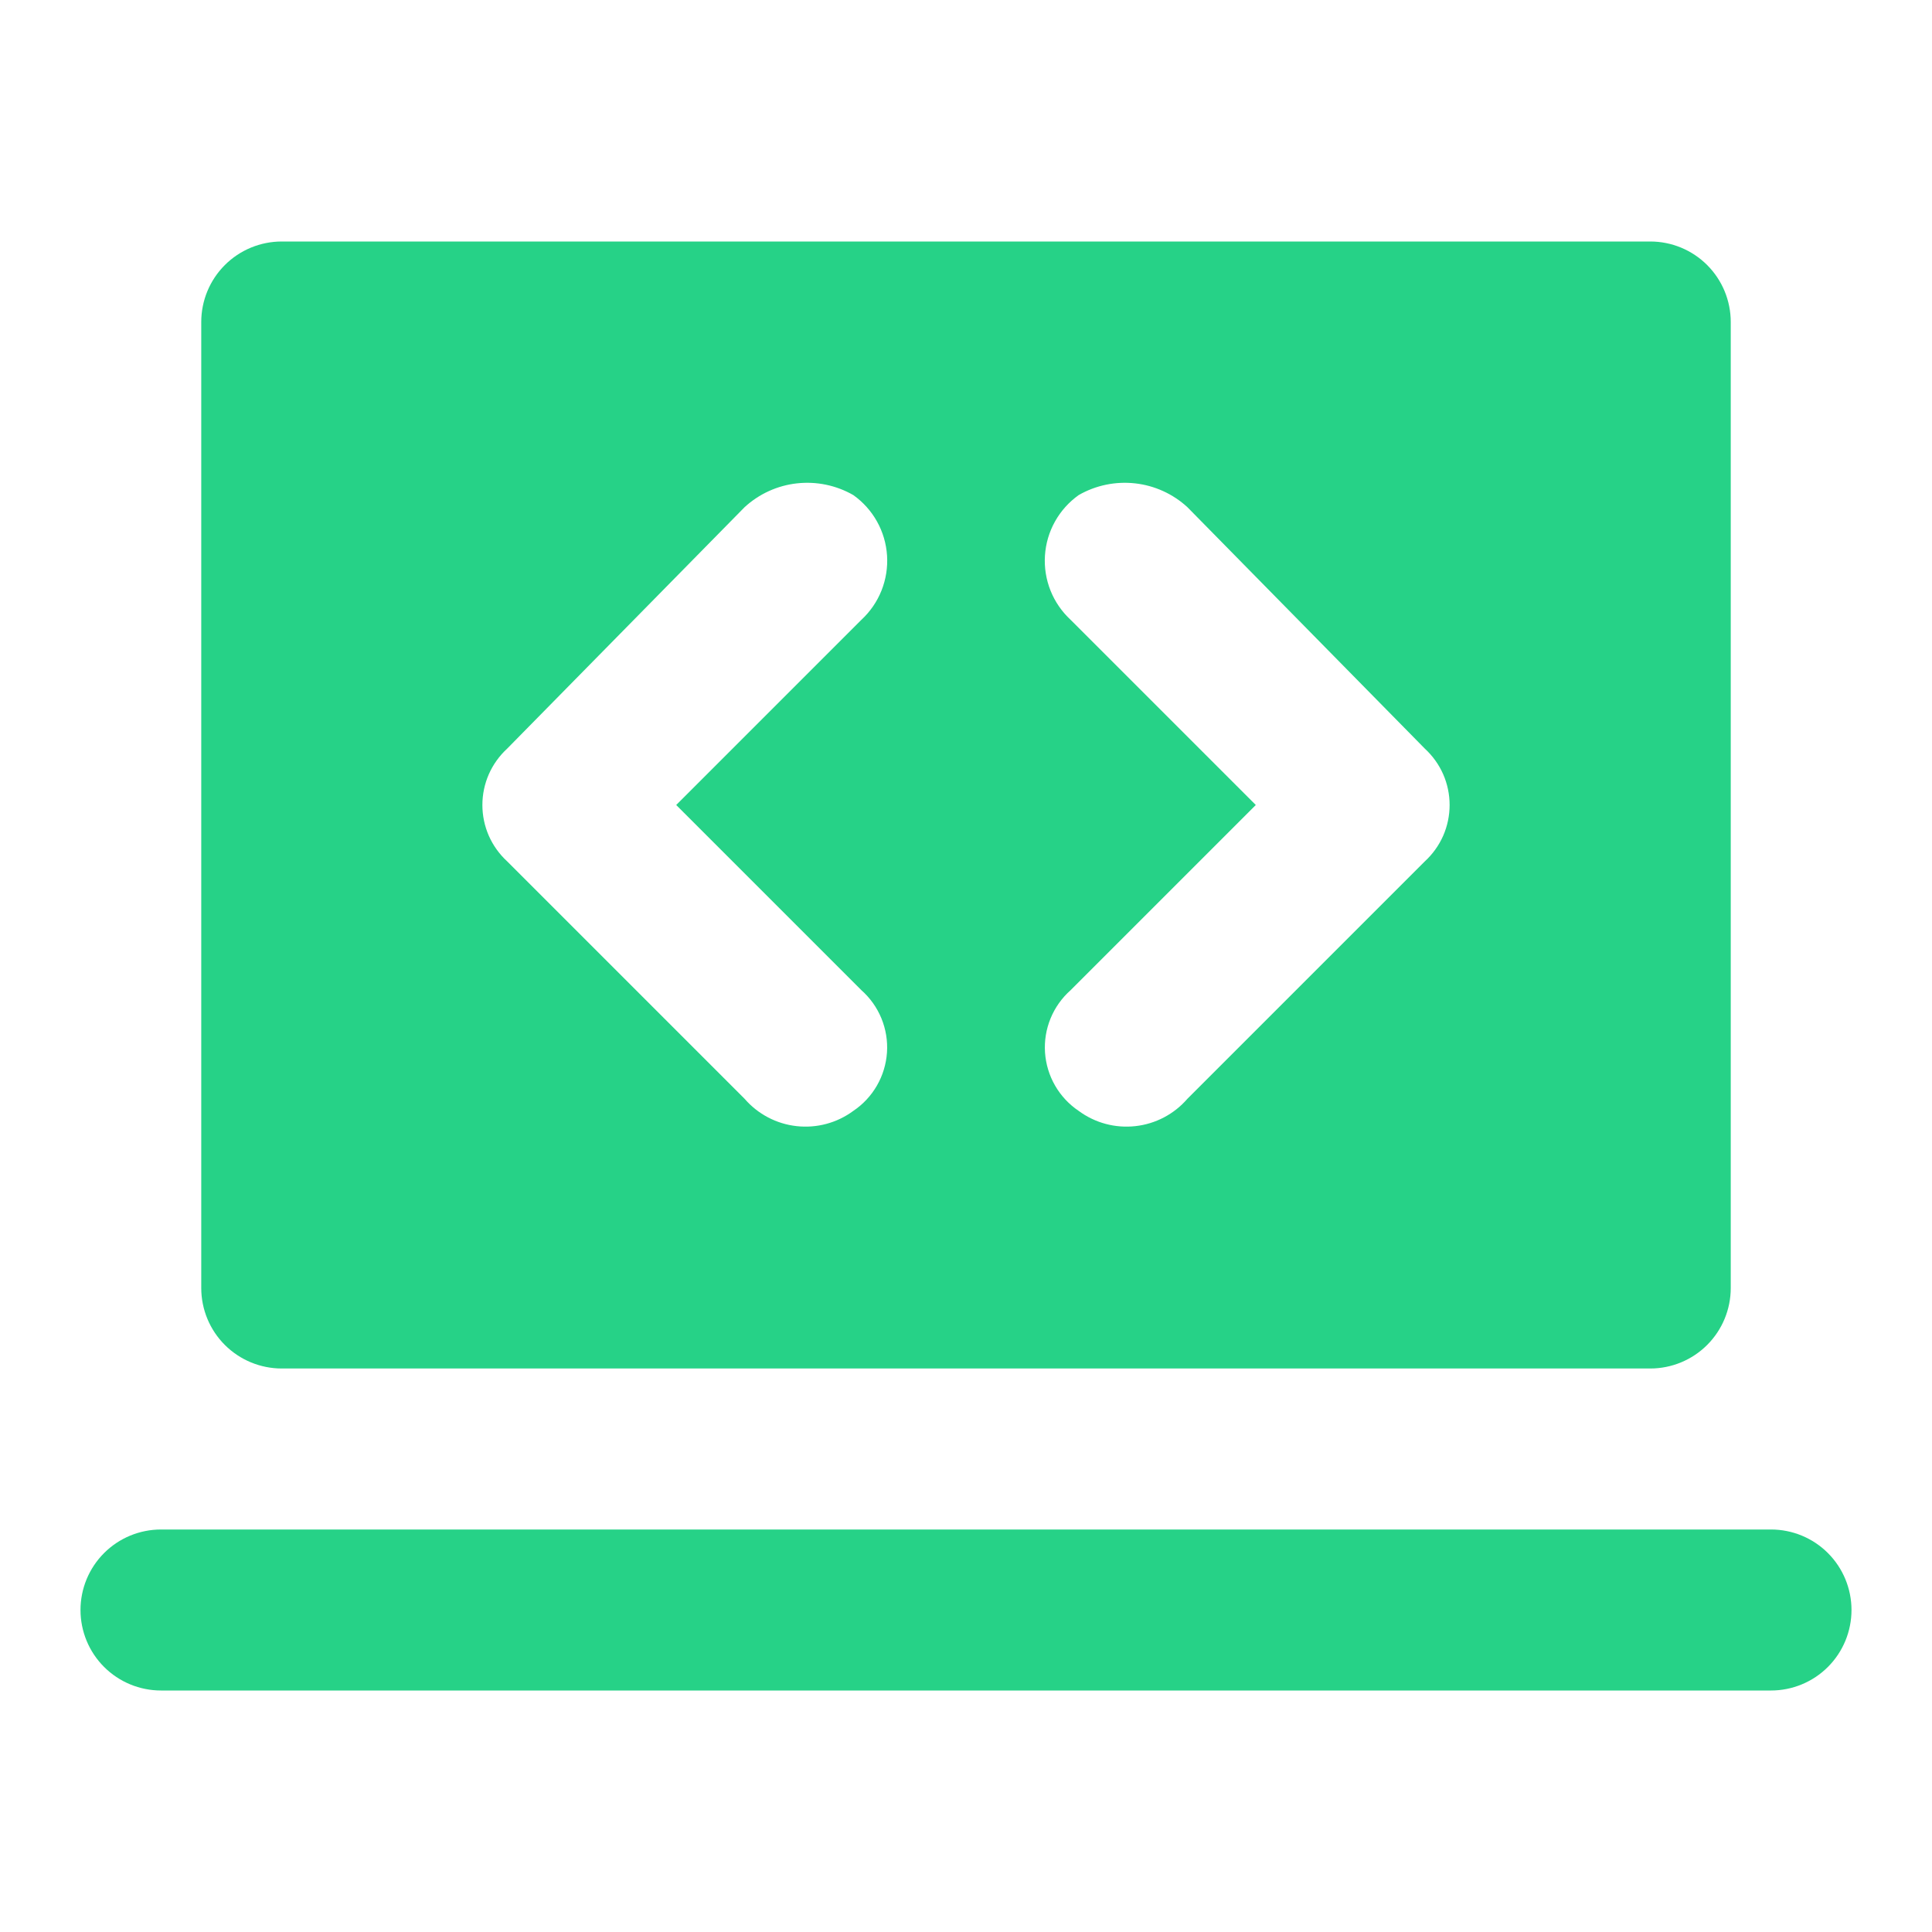
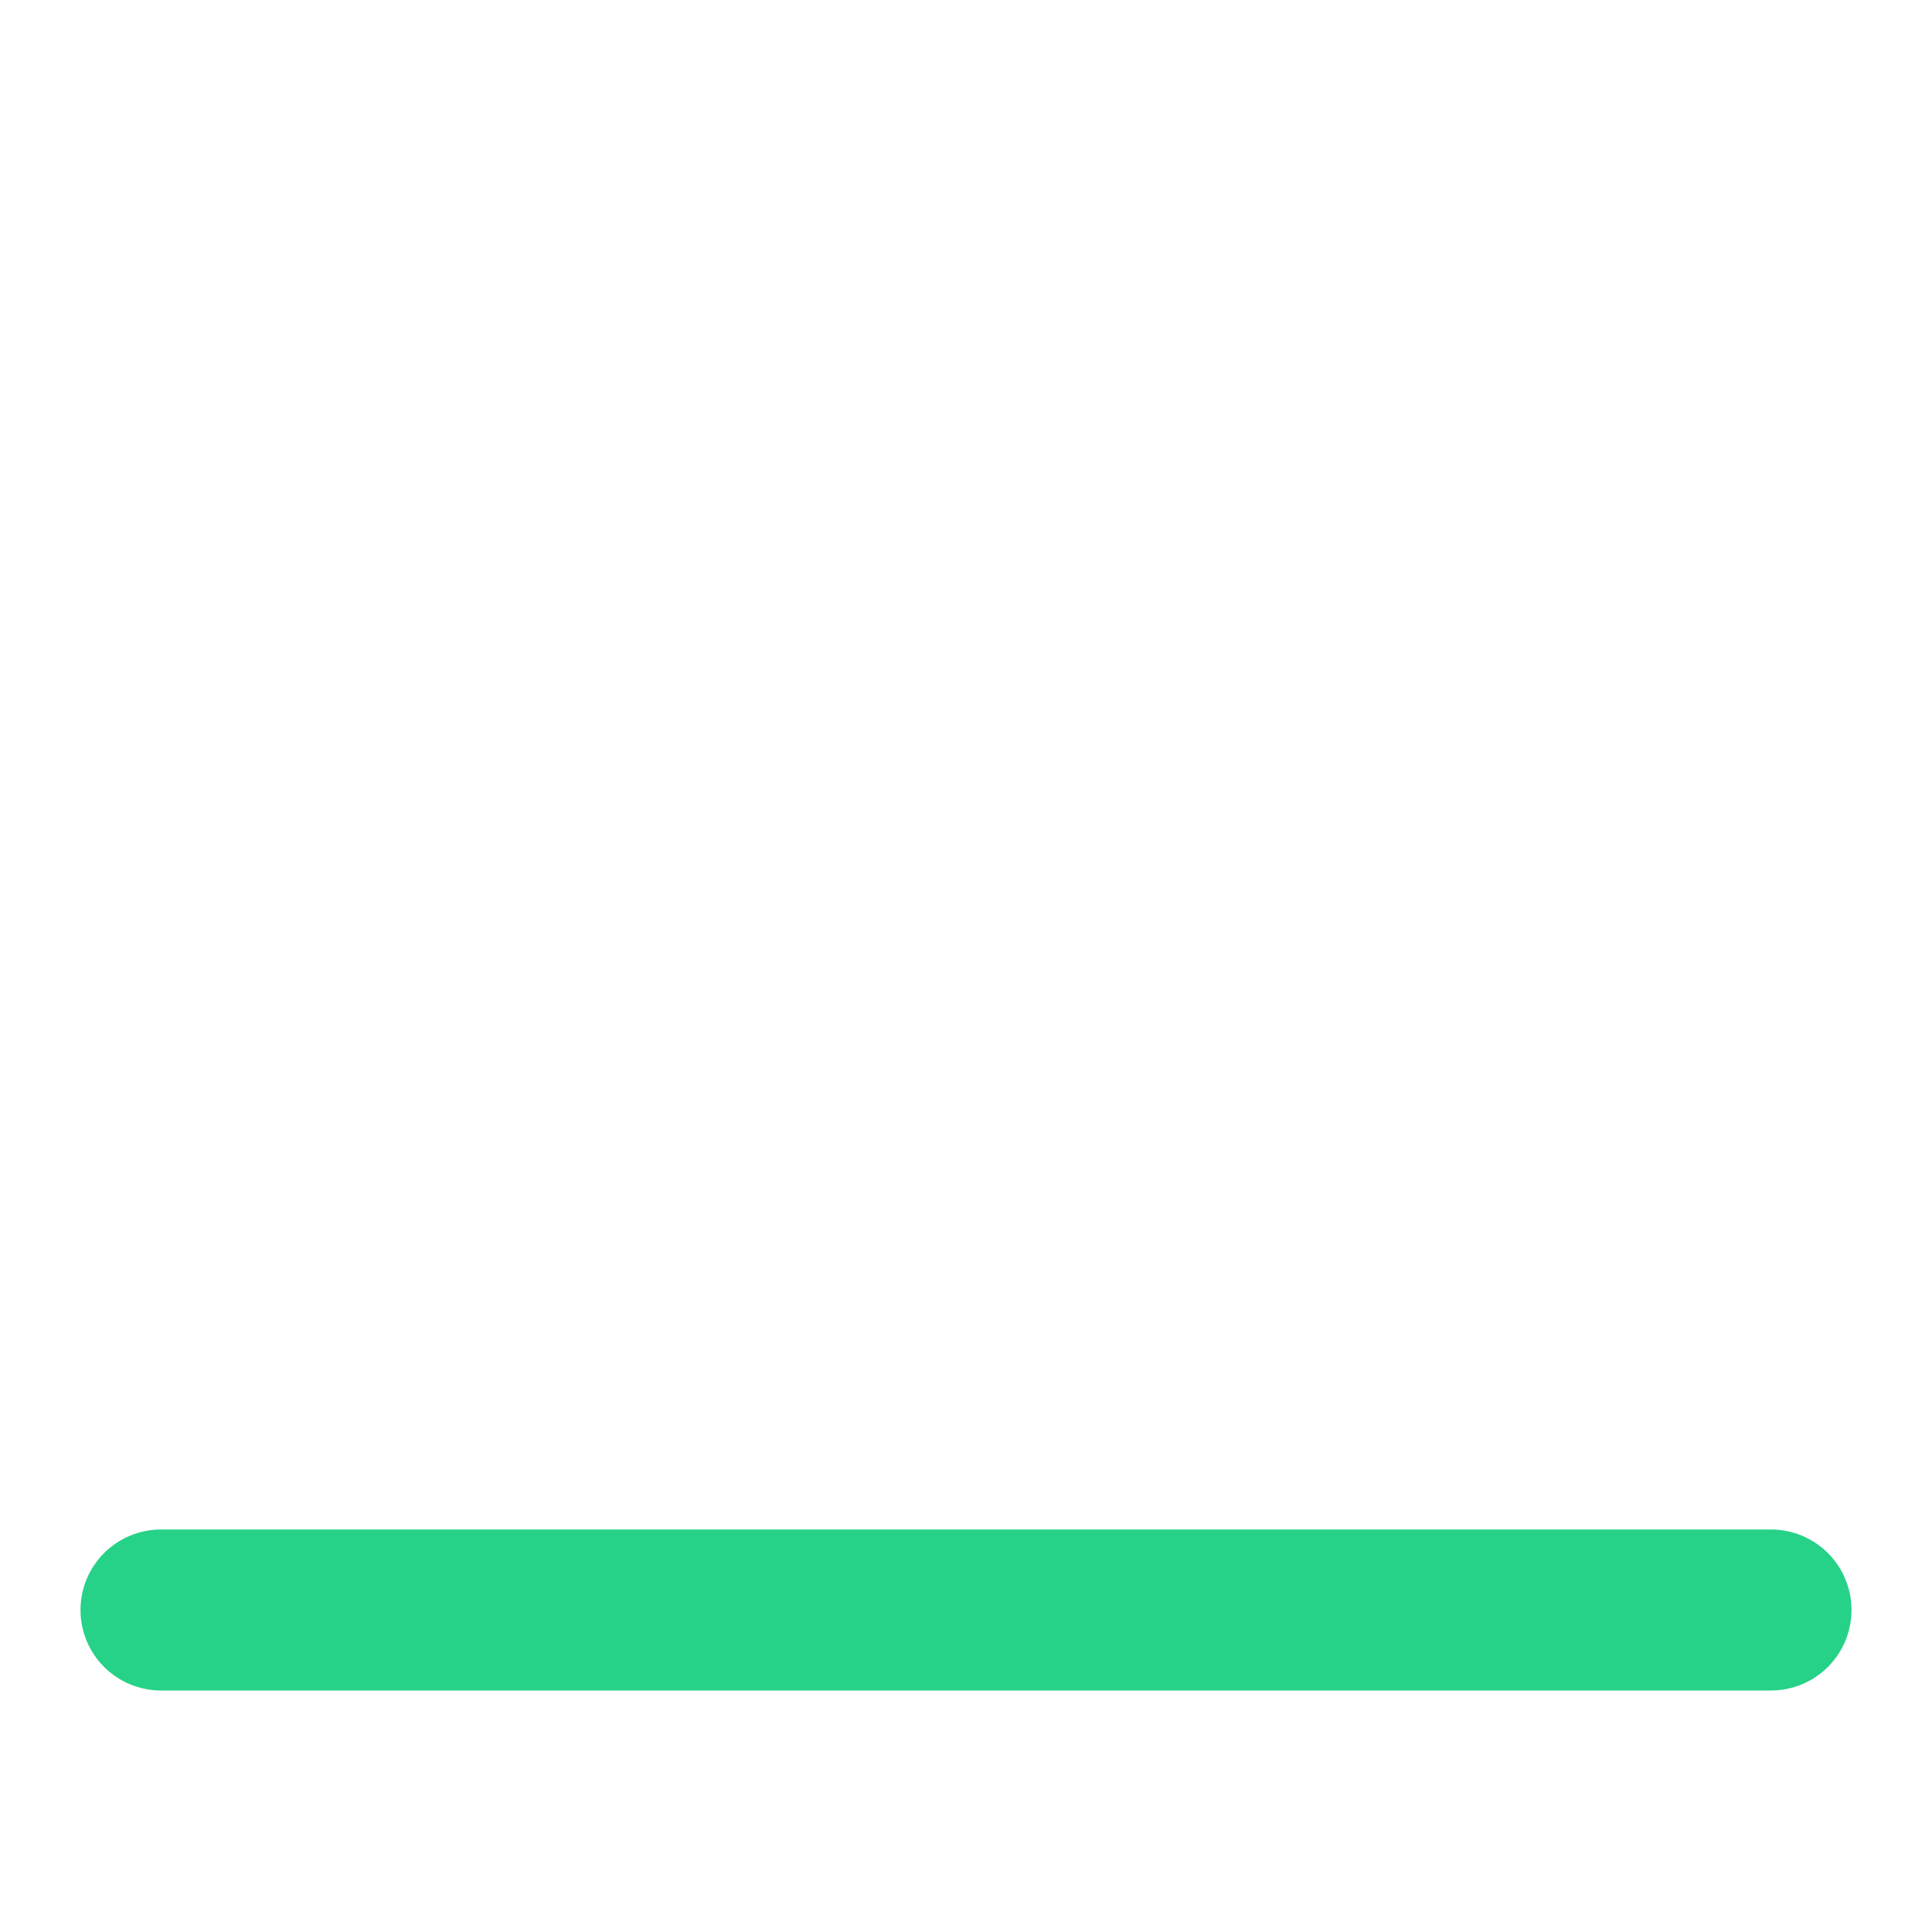
<svg xmlns="http://www.w3.org/2000/svg" width="60" height="60" viewBox="0 0 60 60" fill="none">
-   <path d="M51.25 7.5H8.75C8.087 7.5 7.451 7.763 6.982 8.232C6.513 8.701 6.25 9.337 6.25 10V40C6.25 40.663 6.513 41.299 6.982 41.768C7.451 42.237 8.087 42.5 8.75 42.5H51.25C51.913 42.5 52.549 42.237 53.018 41.768C53.487 41.299 53.75 40.663 53.75 40V10C53.75 9.337 53.487 8.701 53.018 8.232C52.549 7.763 51.913 7.5 51.25 7.5ZM26.75 30.75C27.022 30.991 27.235 31.29 27.373 31.626C27.511 31.962 27.57 32.324 27.546 32.686C27.521 33.048 27.415 33.4 27.233 33.715C27.052 34.029 26.801 34.298 26.5 34.5C25.994 34.874 25.365 35.043 24.739 34.973C24.113 34.904 23.537 34.601 23.125 34.125L15.75 26.75C15.508 26.527 15.314 26.257 15.181 25.956C15.049 25.655 14.981 25.329 14.981 25C14.981 24.671 15.049 24.345 15.181 24.044C15.314 23.743 15.508 23.473 15.75 23.25L23.125 15.75C23.575 15.337 24.144 15.078 24.751 15.011C25.358 14.944 25.971 15.071 26.5 15.375C26.803 15.59 27.055 15.871 27.236 16.195C27.418 16.52 27.524 16.882 27.548 17.253C27.572 17.624 27.513 17.996 27.375 18.342C27.237 18.687 27.023 18.997 26.75 19.25L21 25L26.75 30.75ZM44.25 26.75L36.875 34.125C36.463 34.601 35.887 34.904 35.261 34.973C34.635 35.043 34.006 34.874 33.5 34.5C33.199 34.298 32.948 34.029 32.767 33.715C32.585 33.4 32.479 33.048 32.454 32.686C32.43 32.324 32.489 31.962 32.627 31.626C32.765 31.29 32.978 30.991 33.25 30.75L39 25L33.25 19.25C32.977 18.997 32.763 18.687 32.625 18.342C32.487 17.996 32.428 17.624 32.452 17.253C32.476 16.882 32.582 16.52 32.764 16.195C32.945 15.871 33.197 15.59 33.5 15.375C34.029 15.071 34.642 14.944 35.249 15.011C35.856 15.078 36.425 15.337 36.875 15.75L44.25 23.25C44.492 23.473 44.686 23.743 44.819 24.044C44.951 24.345 45.019 24.671 45.019 25C45.019 25.329 44.951 25.655 44.819 25.956C44.686 26.257 44.492 26.527 44.25 26.75Z" fill="#26D287" />
  <path d="M55 47.5H5C4.337 47.5 3.701 47.763 3.232 48.232C2.763 48.701 2.5 49.337 2.5 50C2.5 50.663 2.763 51.299 3.232 51.768C3.701 52.237 4.337 52.5 5 52.5H55C55.663 52.5 56.299 52.237 56.768 51.768C57.237 51.299 57.5 50.663 57.5 50C57.5 49.337 57.237 48.701 56.768 48.232C56.299 47.763 55.663 47.5 55 47.5Z" fill="#26D287" />
</svg>